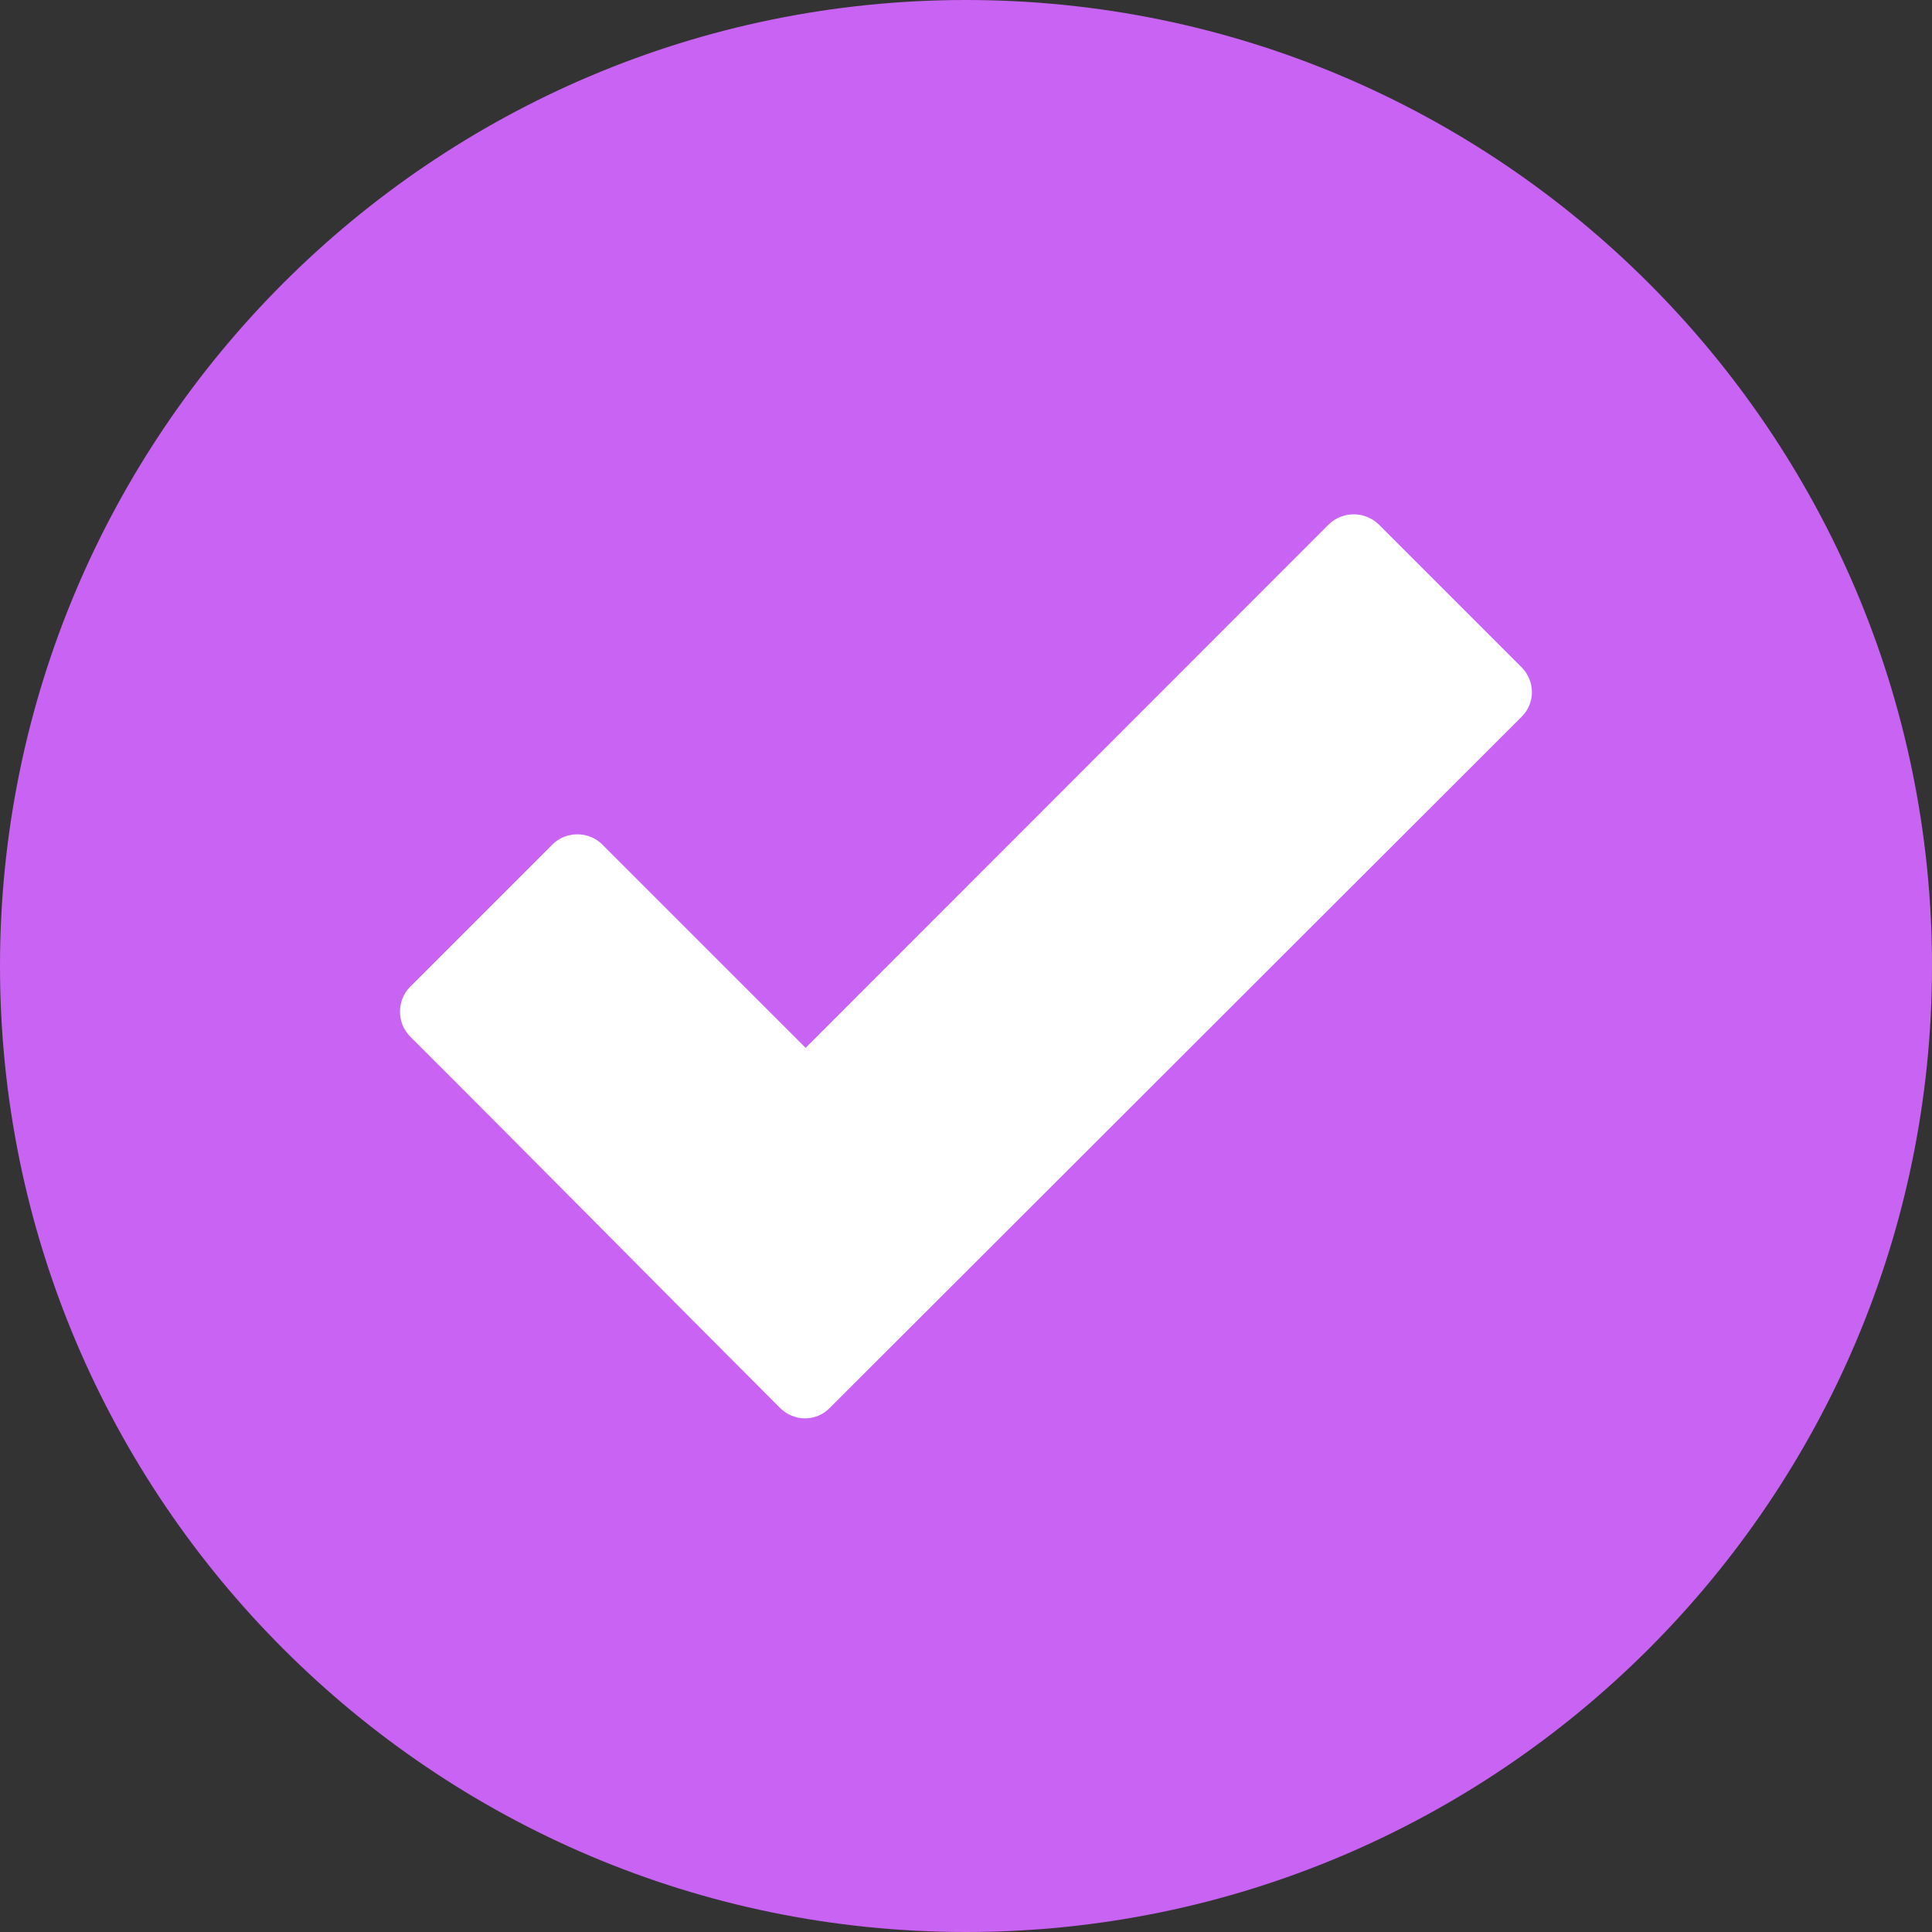
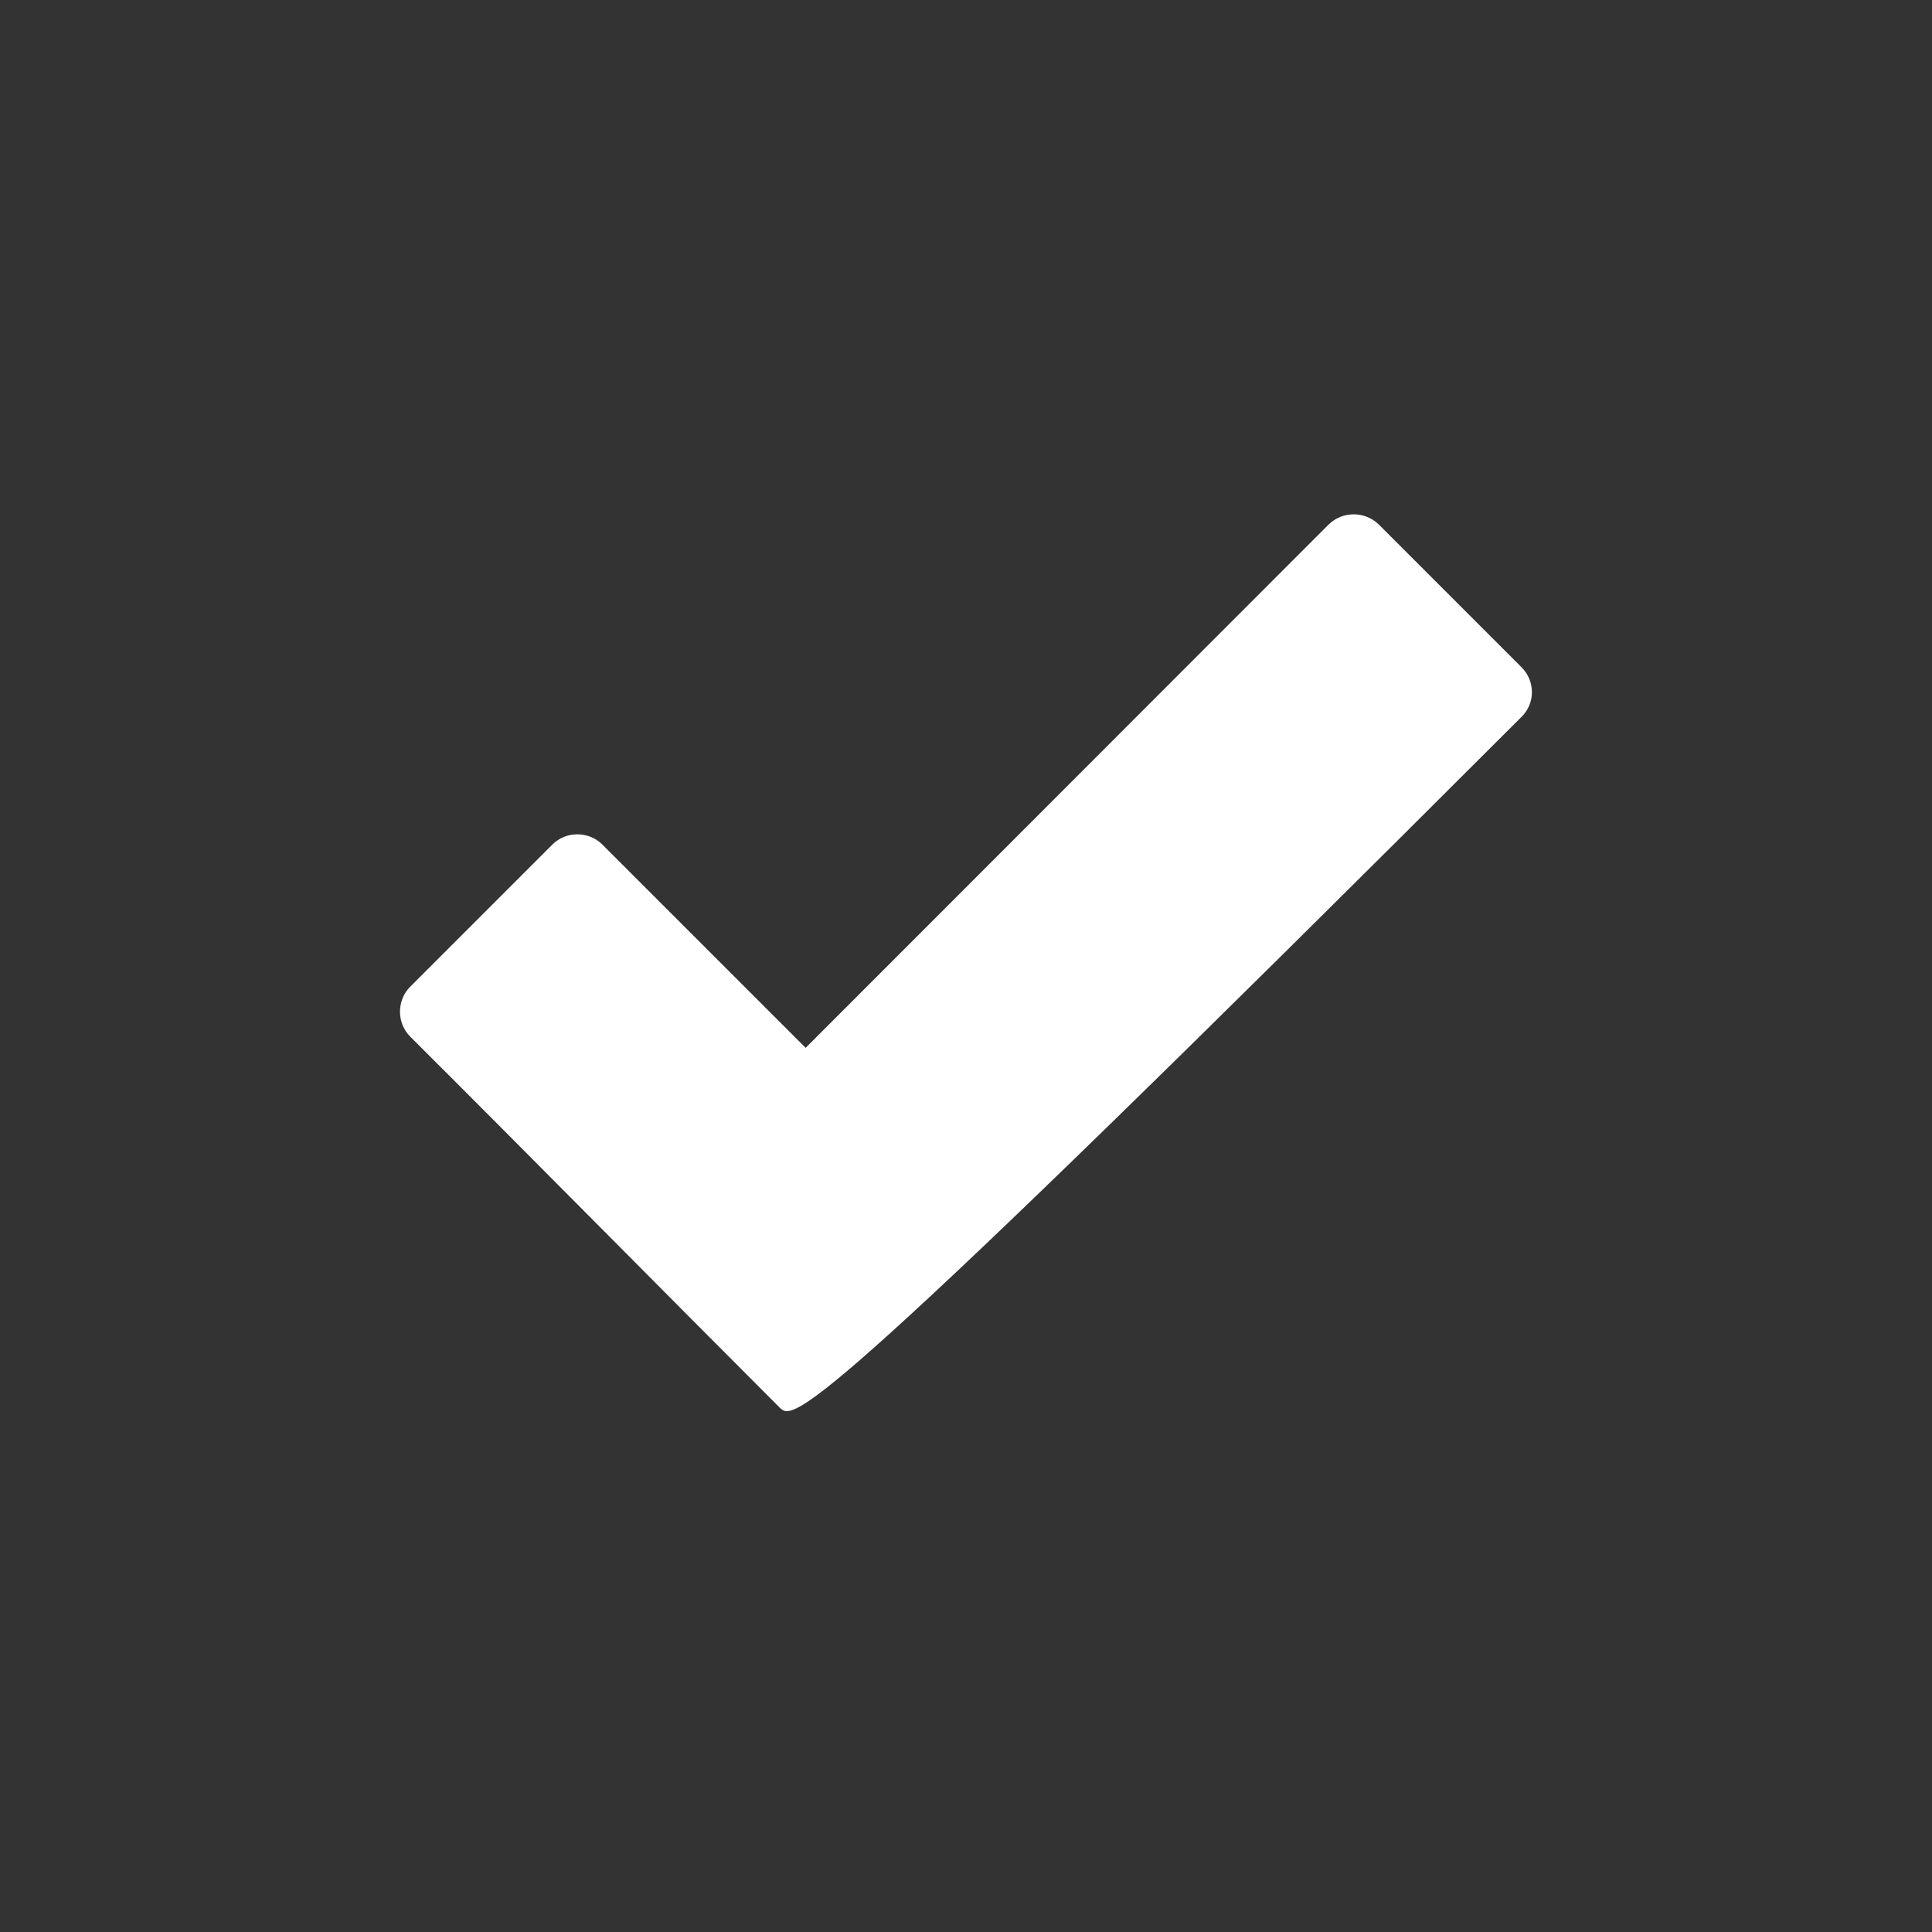
<svg xmlns="http://www.w3.org/2000/svg" width="22" height="22" viewBox="0 0 22 22" fill="none">
  <rect x="0" y="0" width="22" height="22" fill="#333333" stroke="none" />
-   <path fill-rule="evenodd" clip-rule="evenodd" d="M11 0C4.933 0 0 4.933 0 11C0 17.067 4.933 22 11 22C17.067 22 22 17.067 22 11C22 4.933 17.067 0 11 0Z" fill="#C963F3" />
-   <path d="M8.882 16.032C7.477 14.627 6.08 13.209 4.671 11.804C4.516 11.649 4.516 11.391 4.671 11.236L6.291 9.616C6.445 9.462 6.703 9.462 6.858 9.616L9.174 11.932L15.129 5.973C15.288 5.818 15.542 5.818 15.701 5.973L17.325 7.597C17.484 7.756 17.484 8.009 17.325 8.164L9.449 16.032C9.294 16.191 9.041 16.191 8.882 16.032Z" fill="white" />
+   <path d="M8.882 16.032C7.477 14.627 6.08 13.209 4.671 11.804C4.516 11.649 4.516 11.391 4.671 11.236L6.291 9.616C6.445 9.462 6.703 9.462 6.858 9.616L9.174 11.932L15.129 5.973C15.288 5.818 15.542 5.818 15.701 5.973L17.325 7.597C17.484 7.756 17.484 8.009 17.325 8.164C9.294 16.191 9.041 16.191 8.882 16.032Z" fill="white" />
</svg>